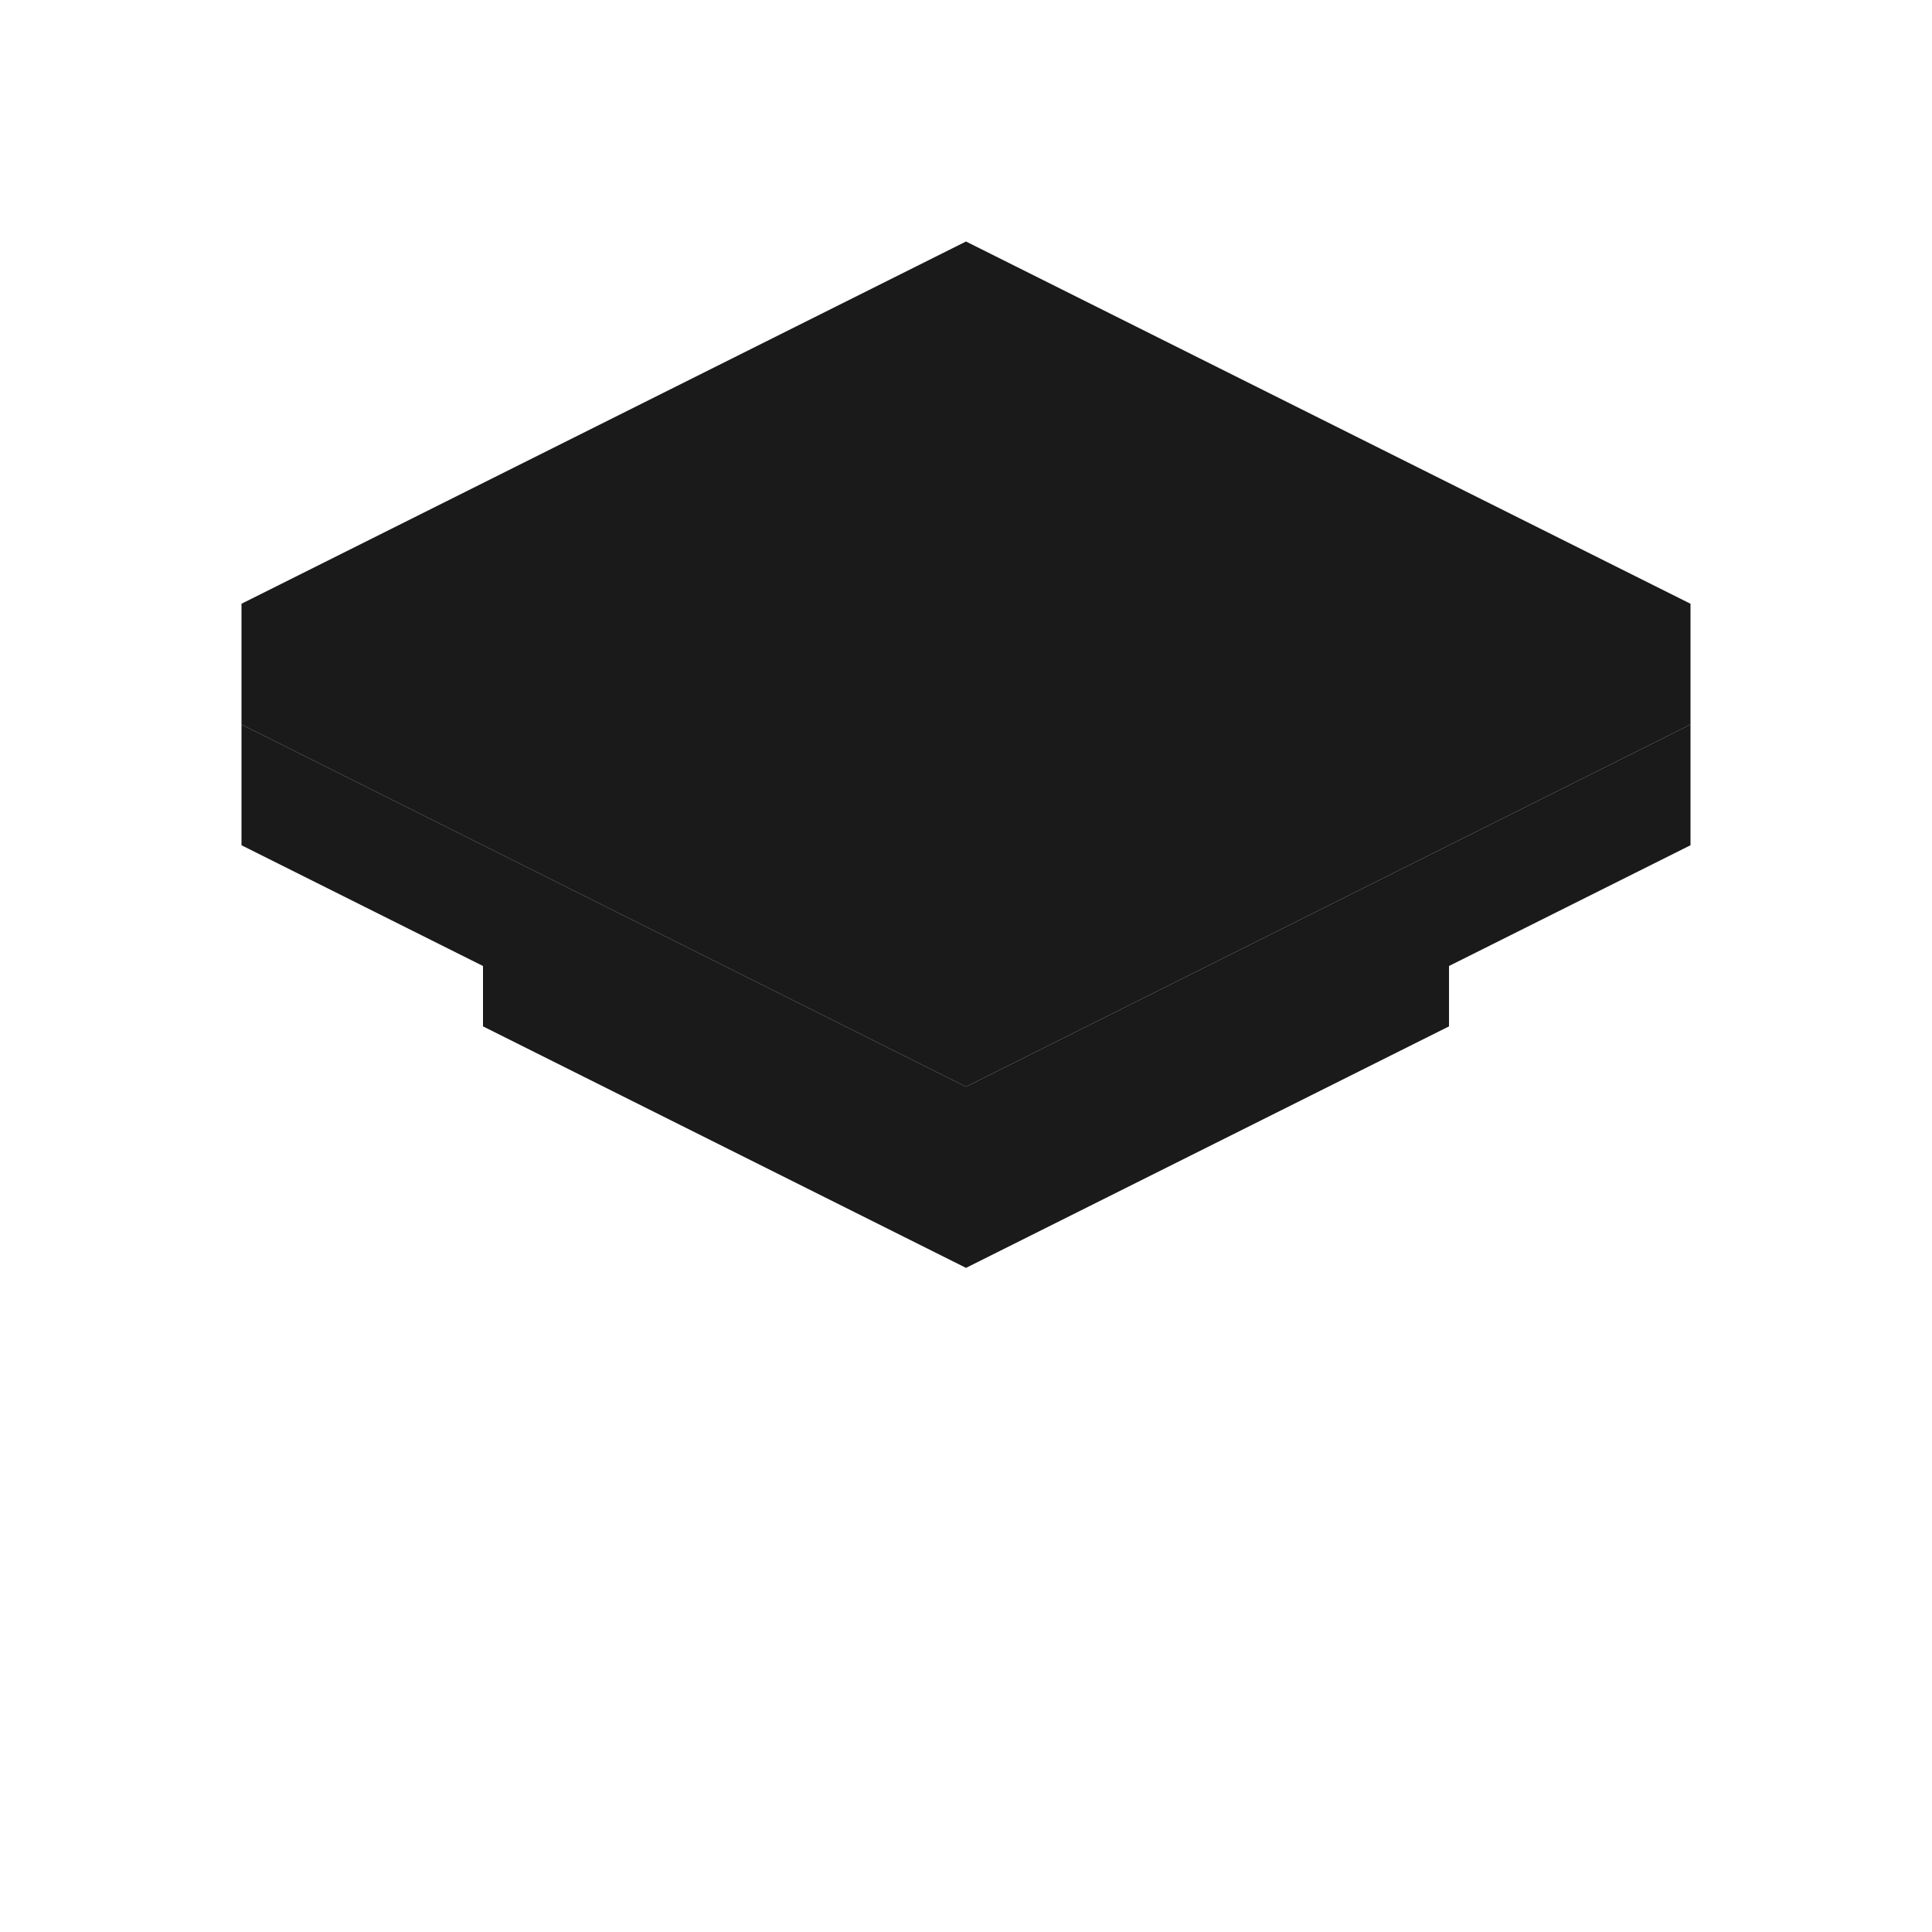
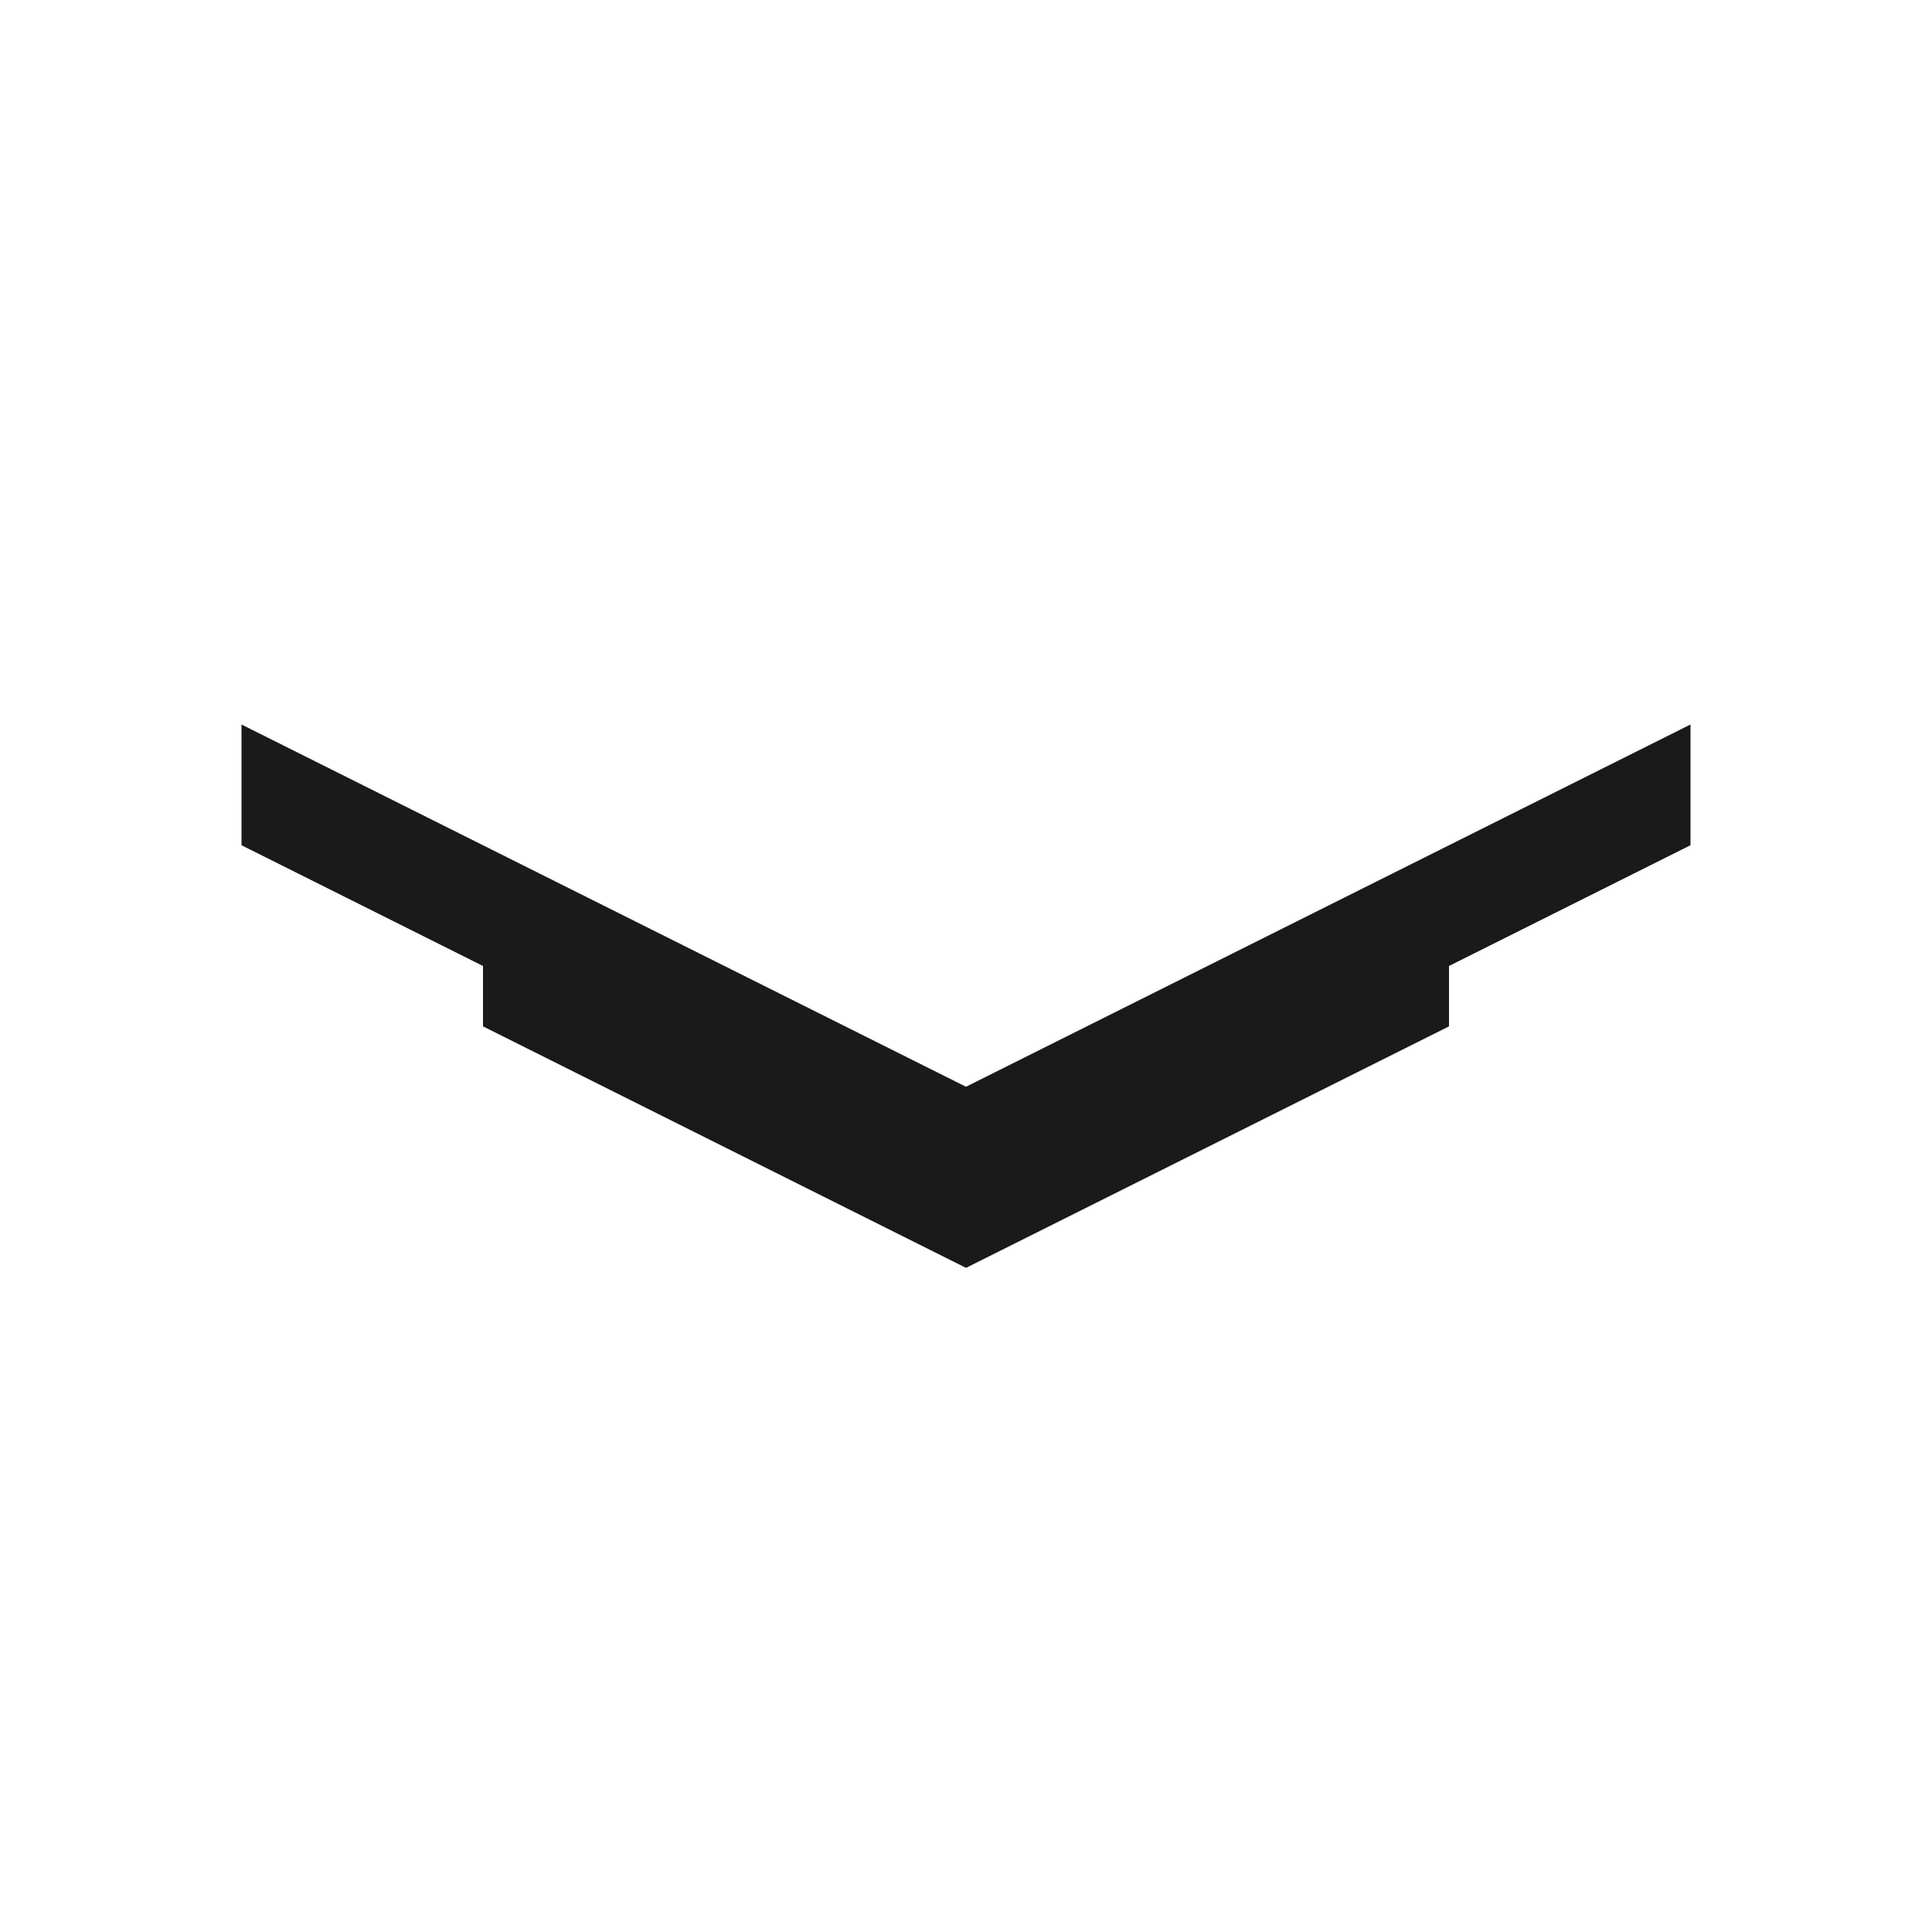
<svg xmlns="http://www.w3.org/2000/svg" width="32" height="32" viewBox="0 0 32 32" fill="none">
-   <path d="M16 4L4 10V12L16 18L28 12V10L16 4Z" fill="#1a1a1a" />
  <path d="M16 18L4 12V14L16 20L28 14V12L16 18Z" fill="#1a1a1a" />
  <path d="M8 15V17L16 21L24 17V15L16 19L8 15Z" fill="#1a1a1a" />
</svg>